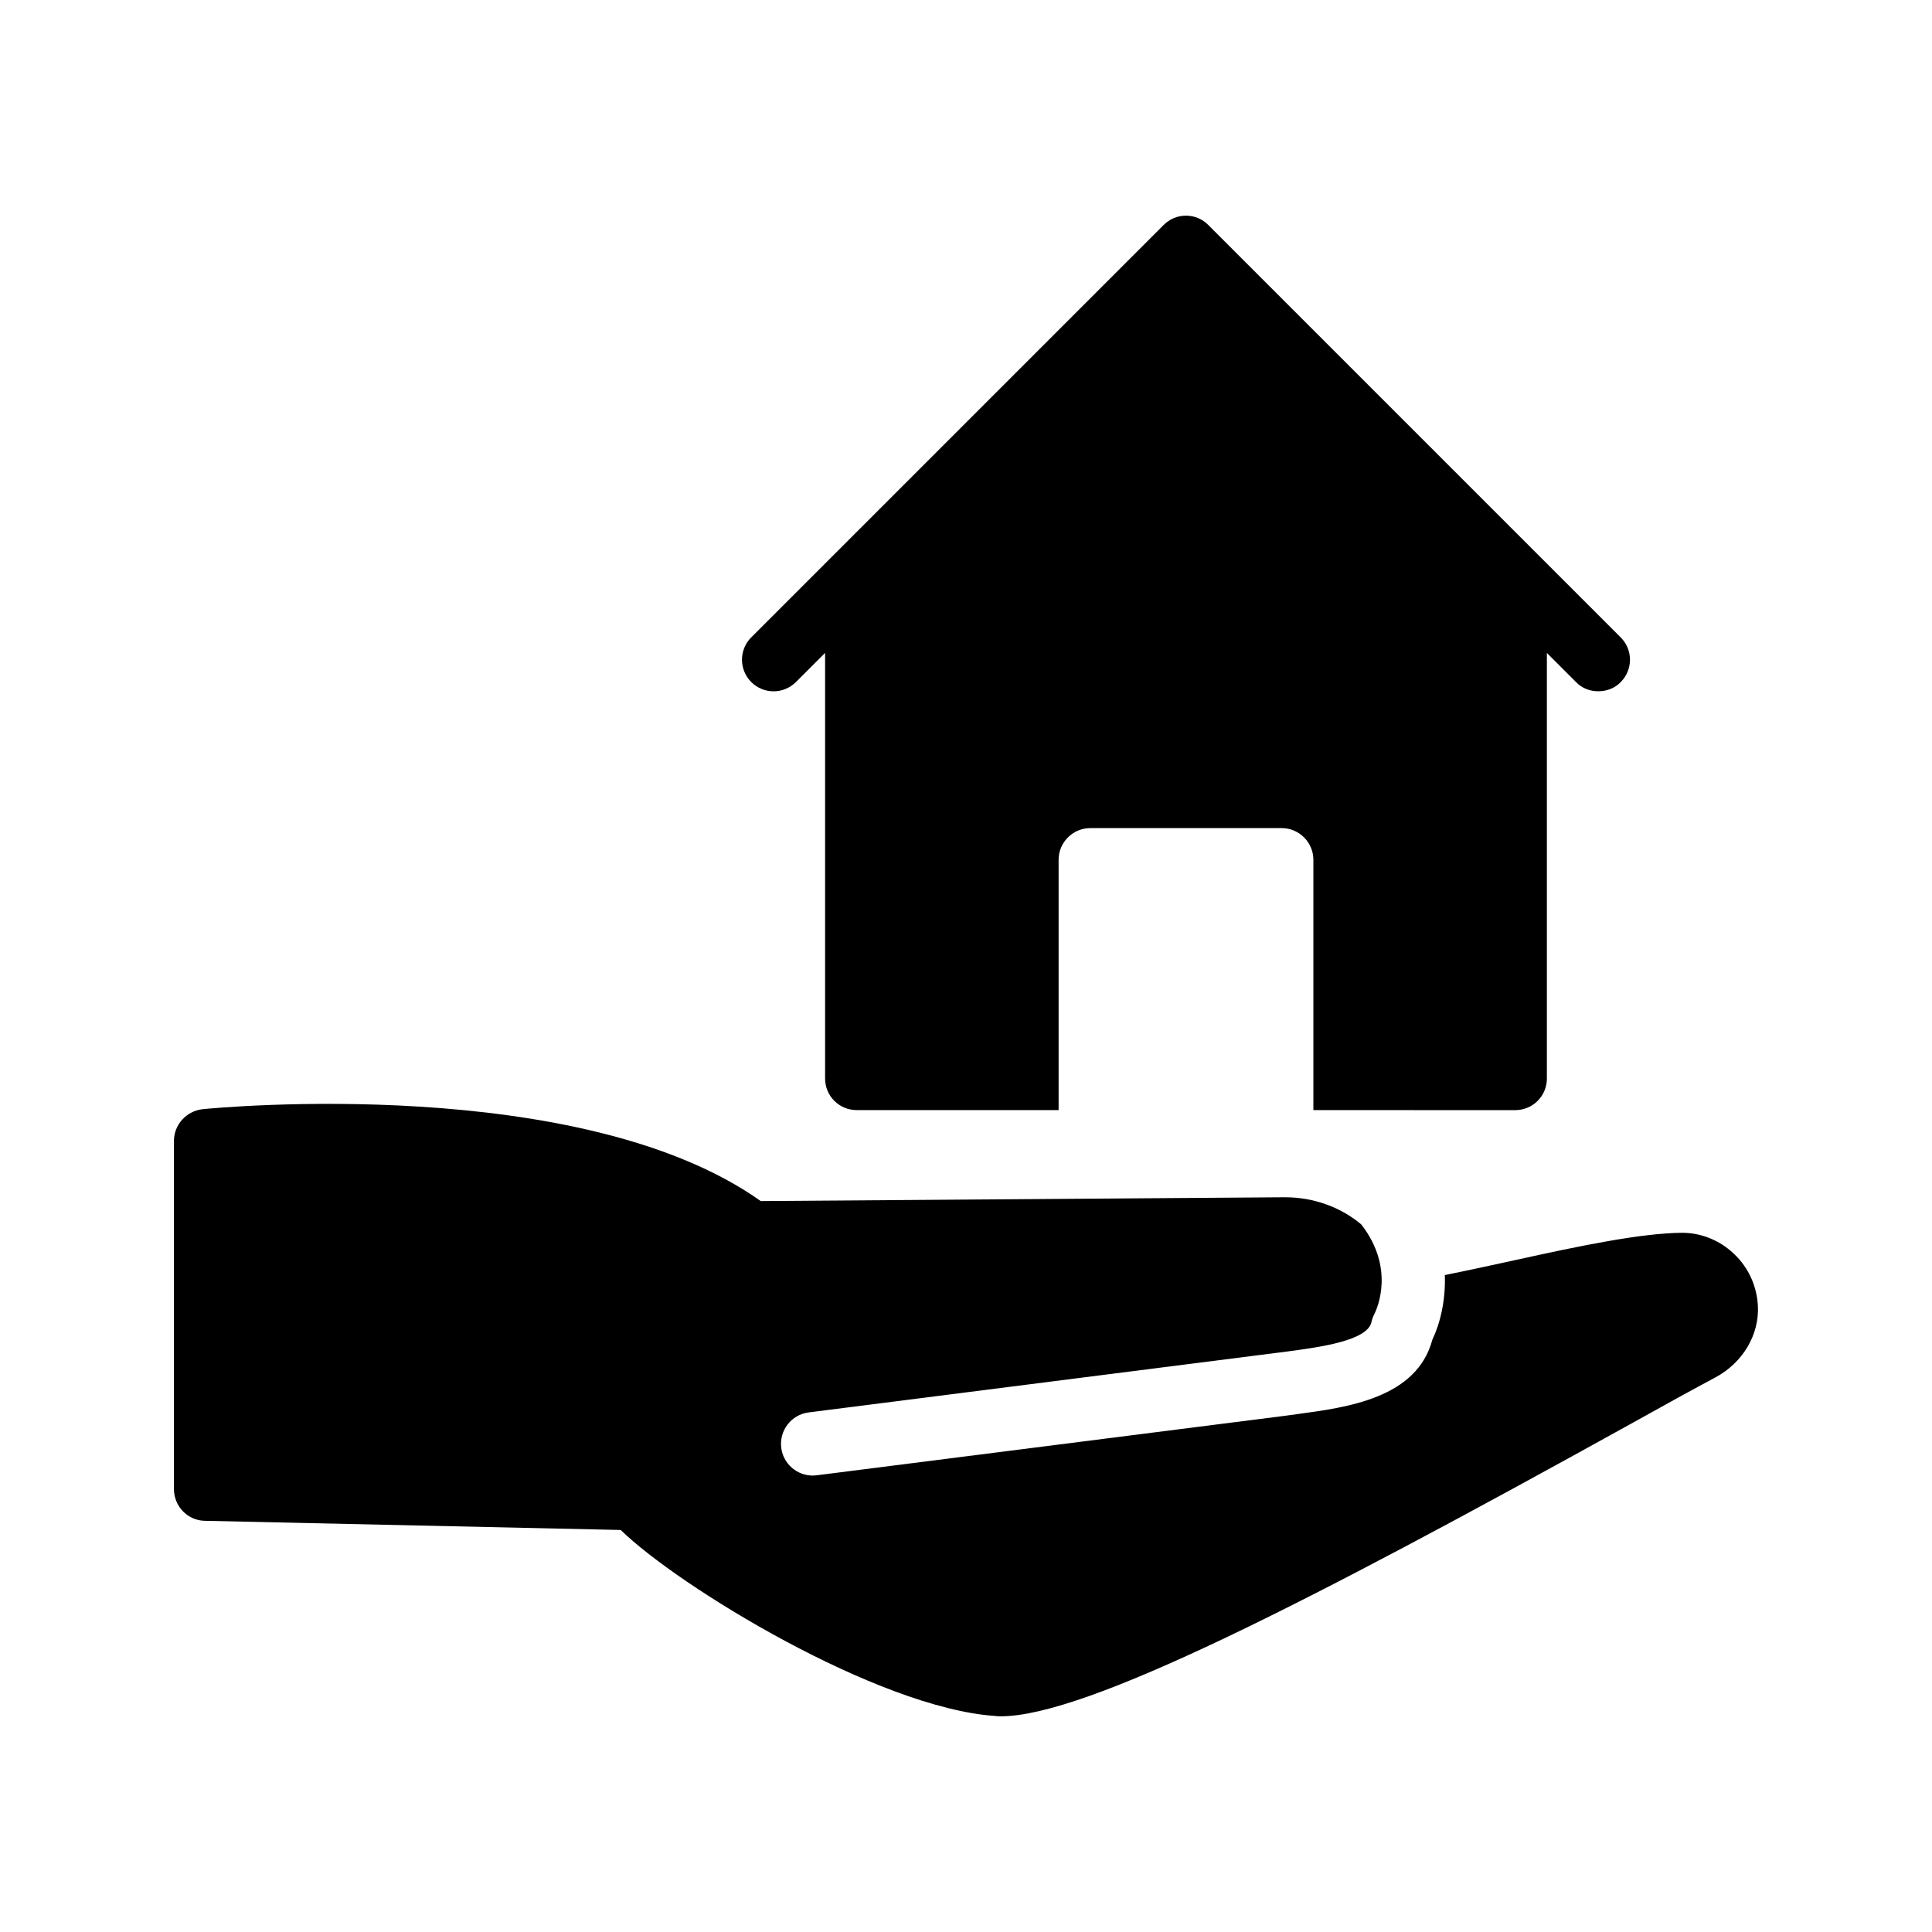
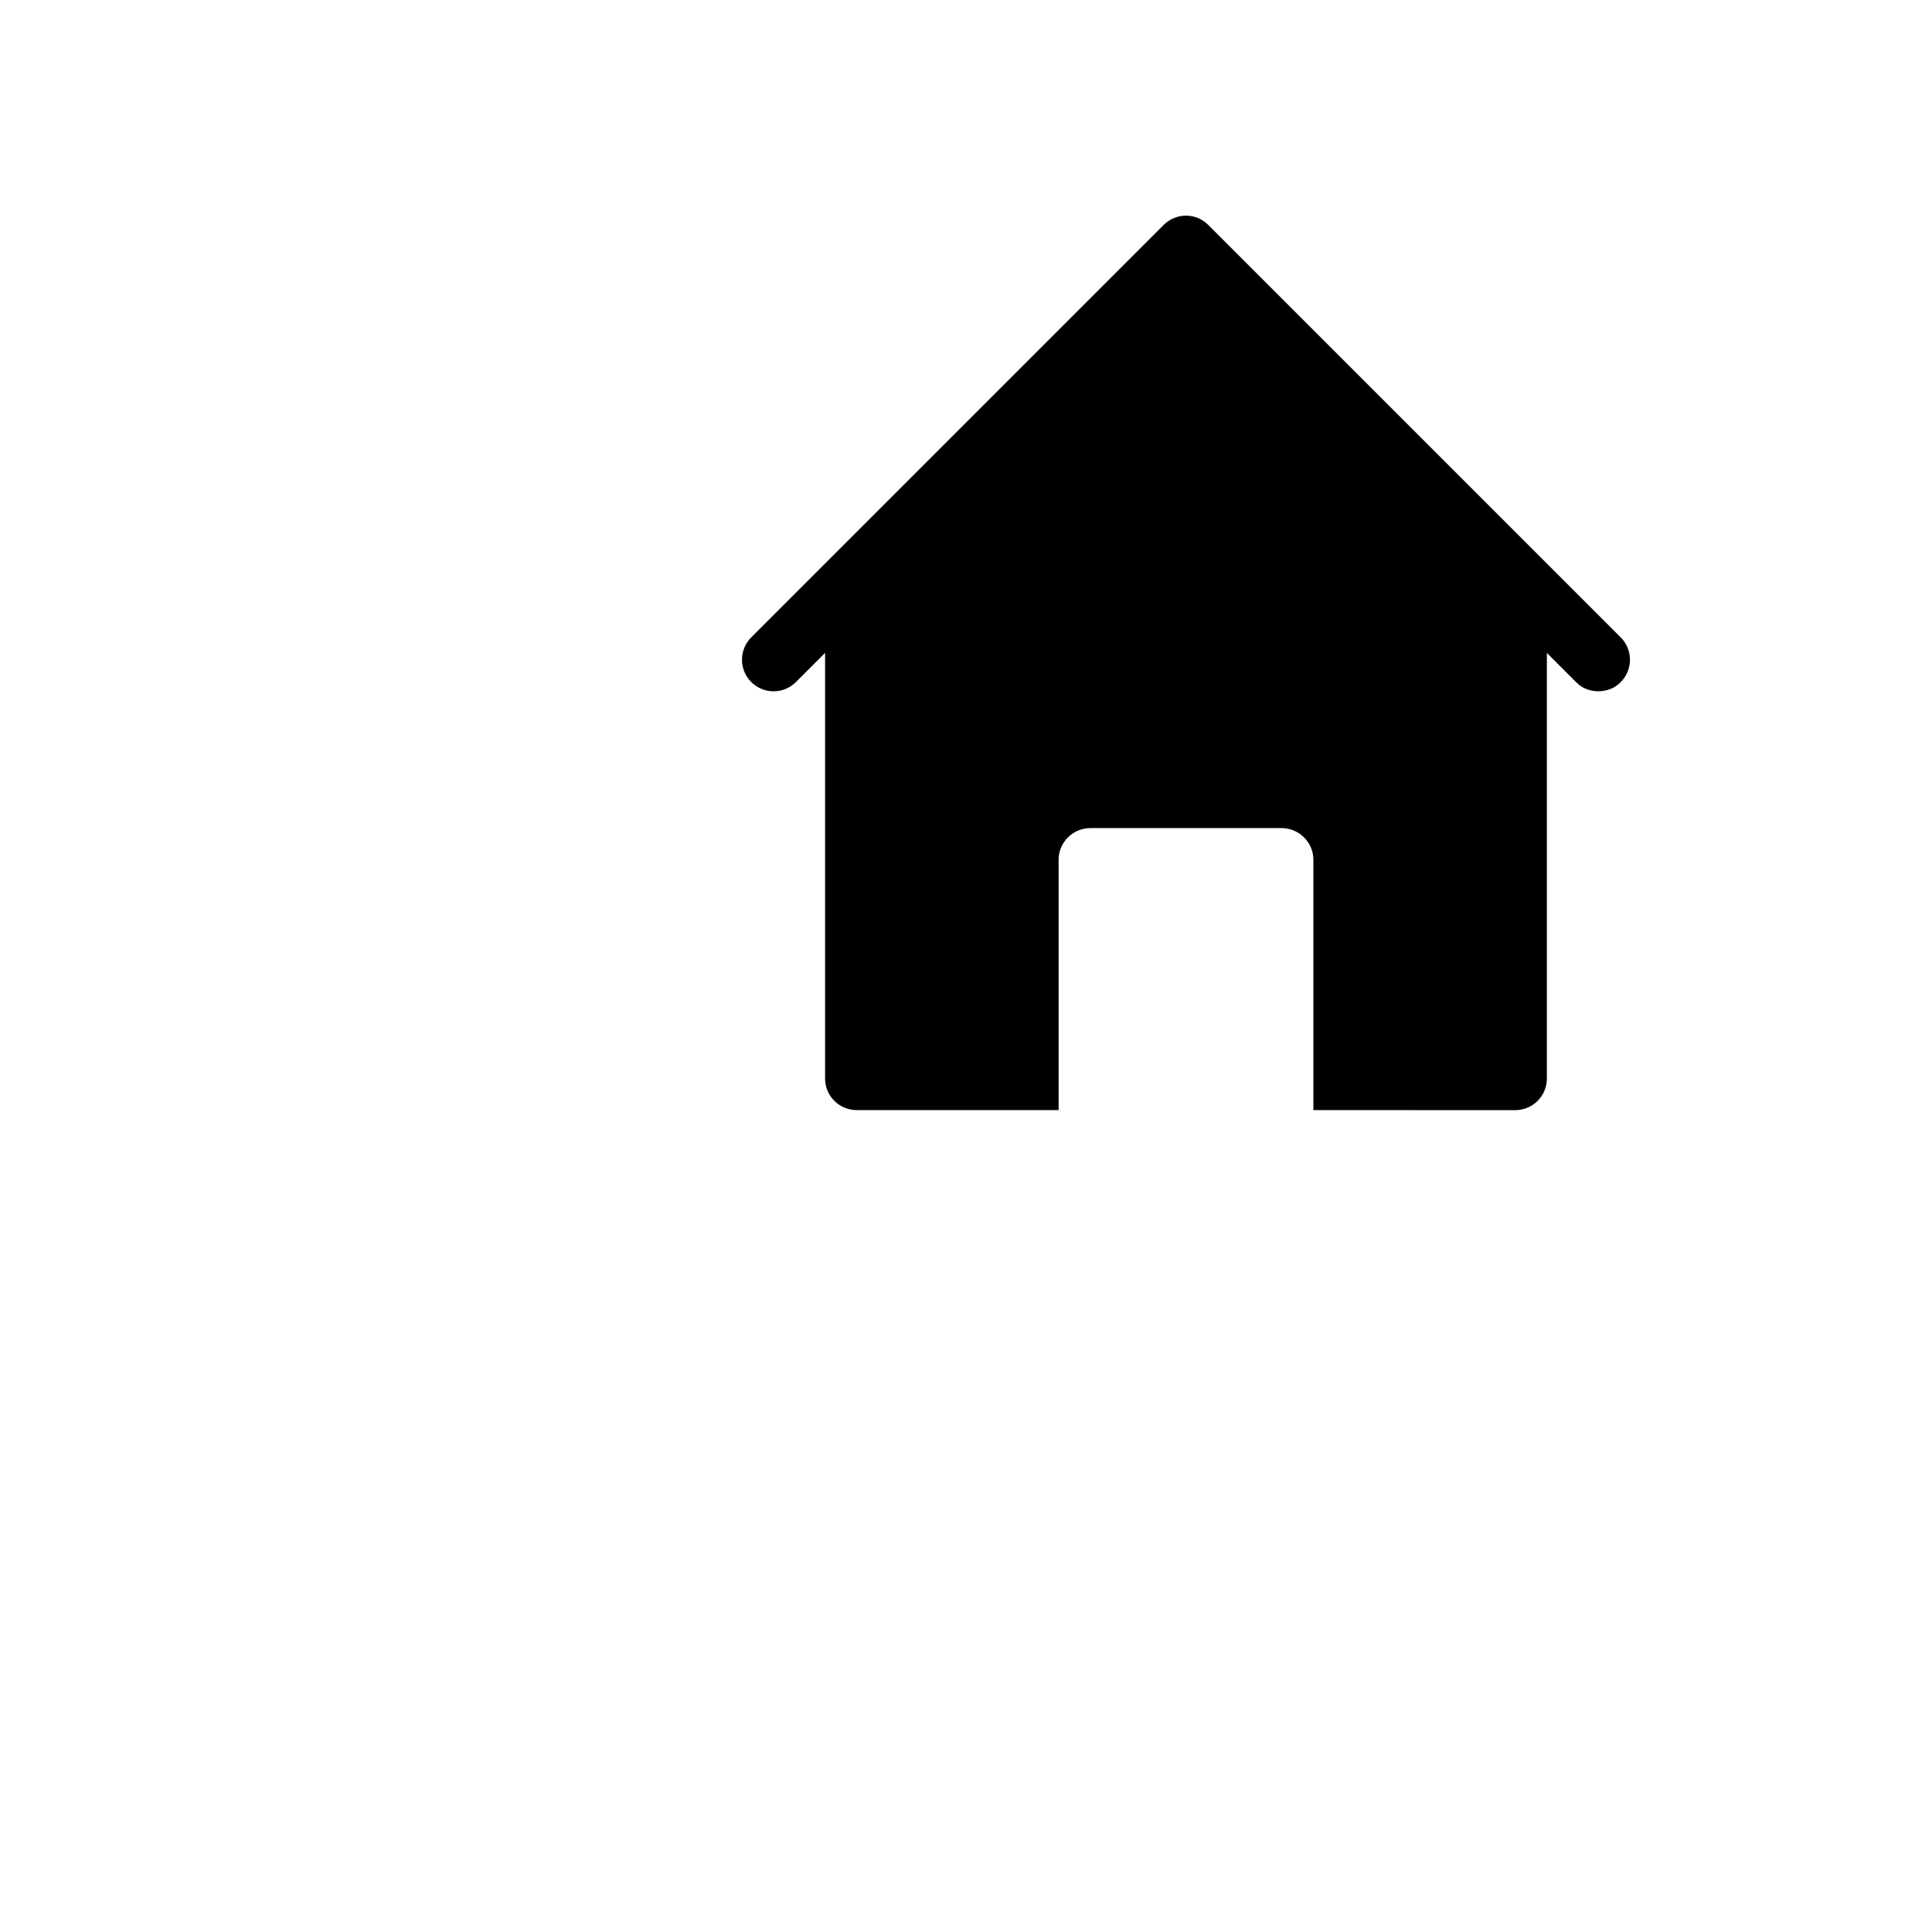
<svg xmlns="http://www.w3.org/2000/svg" fill="#000000" width="800px" height="800px" version="1.1" viewBox="144 144 512 512">
  <g>
-     <path d="m197.66 437.95c-4.281 0.504-7.559 4.113-7.559 8.398v92.281c0 4.535 3.609 8.312 8.145 8.398l110.25 2.434c15.281 14.945 68.098 47.191 99.25 49.289 0.504 0.086 1.008 0.086 1.512 0.086 22.504 0 80.695-29.723 166.93-77.504 9.32-5.207 17.129-9.488 22.336-12.258 7.391-3.945 11.754-11.418 11.336-19.062-0.336-5.711-2.856-10.832-7.223-14.527-3.527-3.023-8.145-4.785-12.848-4.785-10.832 0.086-27.039 3.441-44.168 7.223-6.269 1.371-12.598 2.75-18.723 3.981 0.246 6.918-1.328 12.992-3.305 17.137-4.148 15.449-22.395 17.91-35.801 19.711l-3.082 0.426-124.28 15.793c-0.359 0.039-0.715 0.066-1.066 0.066-4.164 0-7.781-3.098-8.324-7.34-0.582-4.602 2.672-8.809 7.273-9.391l127.23-16.195c8.305-1.125 20.852-2.812 21.91-7.758 0.164-0.762 0.434-1.508 0.805-2.199 0.668-1.328 5.523-12.059-3.504-23.66-5.41-4.551-12.566-7.203-20.176-7.203h-0.336l-138.63 1.008c-47.691-33.836-143.84-24.77-147.95-24.348z" />
    <path d="m545.54 438.2c4.617 0 8.398-3.695 8.398-8.398v-112.77l7.727 7.727c1.594 1.68 3.777 2.434 5.879 2.434 2.184 0 4.367-0.754 5.961-2.434 3.273-3.273 3.273-8.566 0-11.84l-109.25-109.25c-3.273-3.359-8.648-3.359-11.926 0l-109.24 109.24c-3.273 3.273-3.273 8.562 0 11.84 3.273 3.273 8.562 3.273 11.84 0l7.727-7.727v112.77c0 4.703 3.777 8.398 8.398 8.398h53.488v-66.336c0-4.617 3.777-8.398 8.398-8.398h50.719c4.617 0 8.398 3.777 8.398 8.398v66.336z" />
  </g>
</svg>